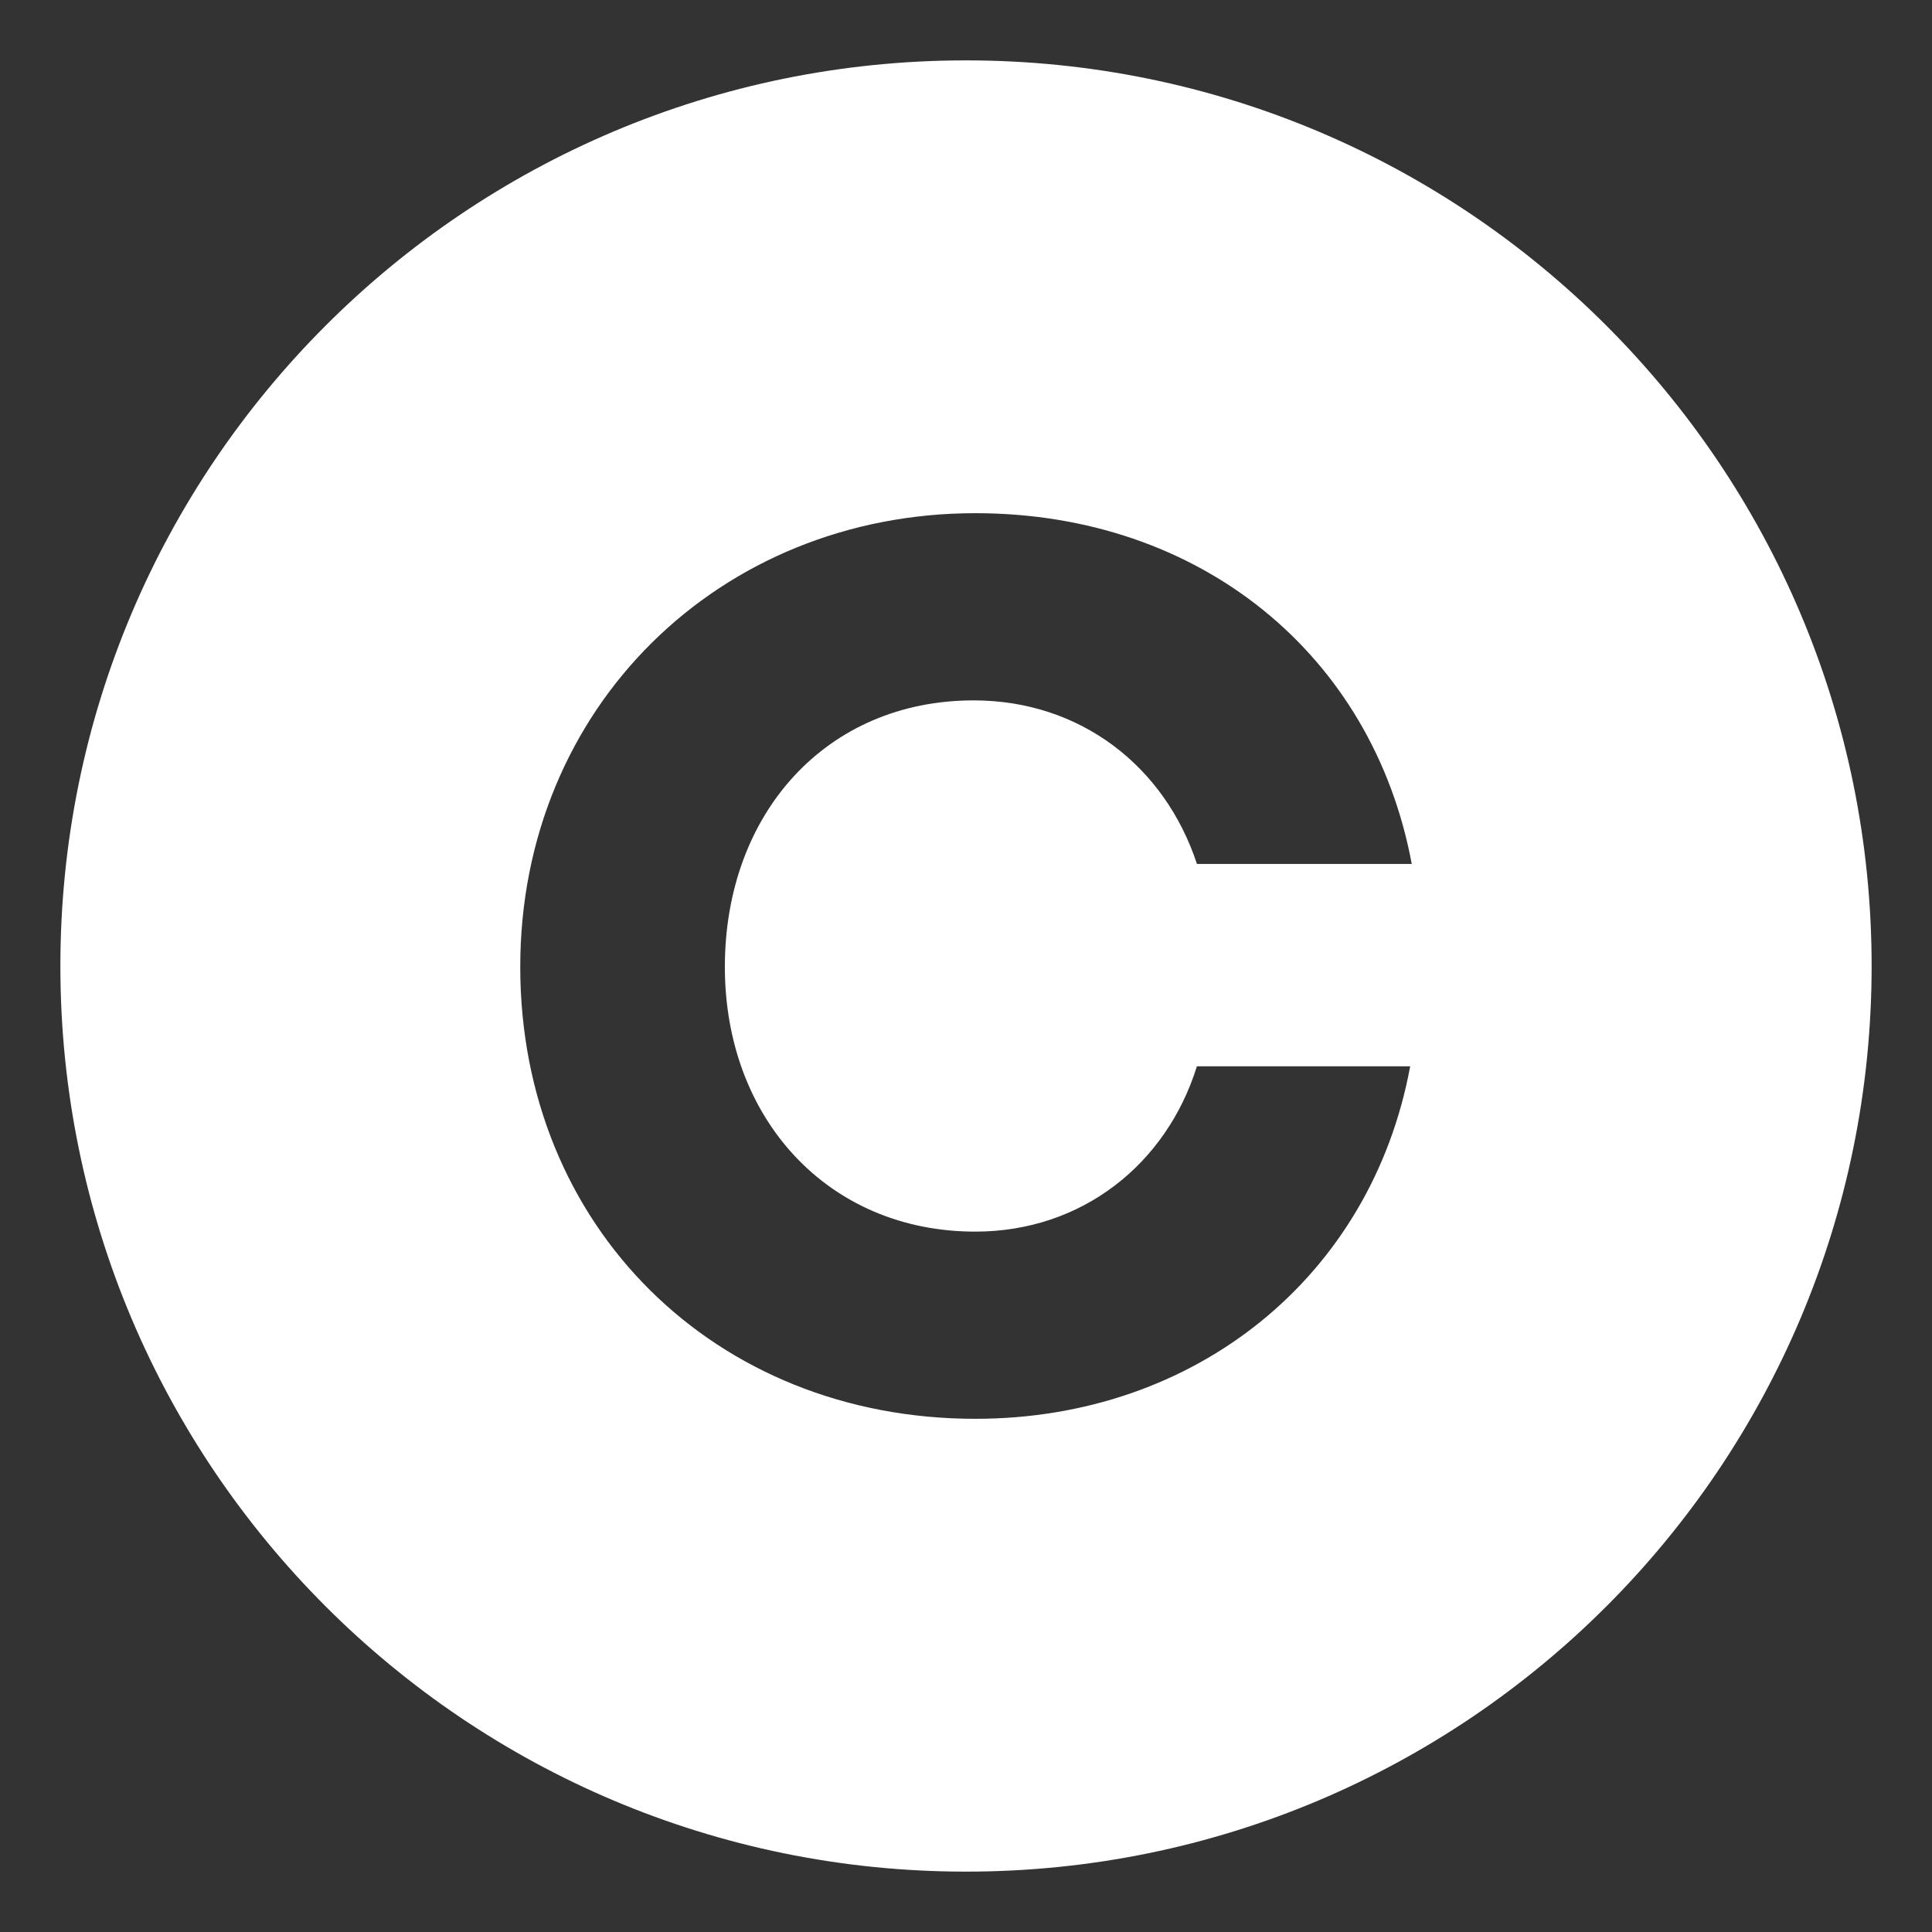
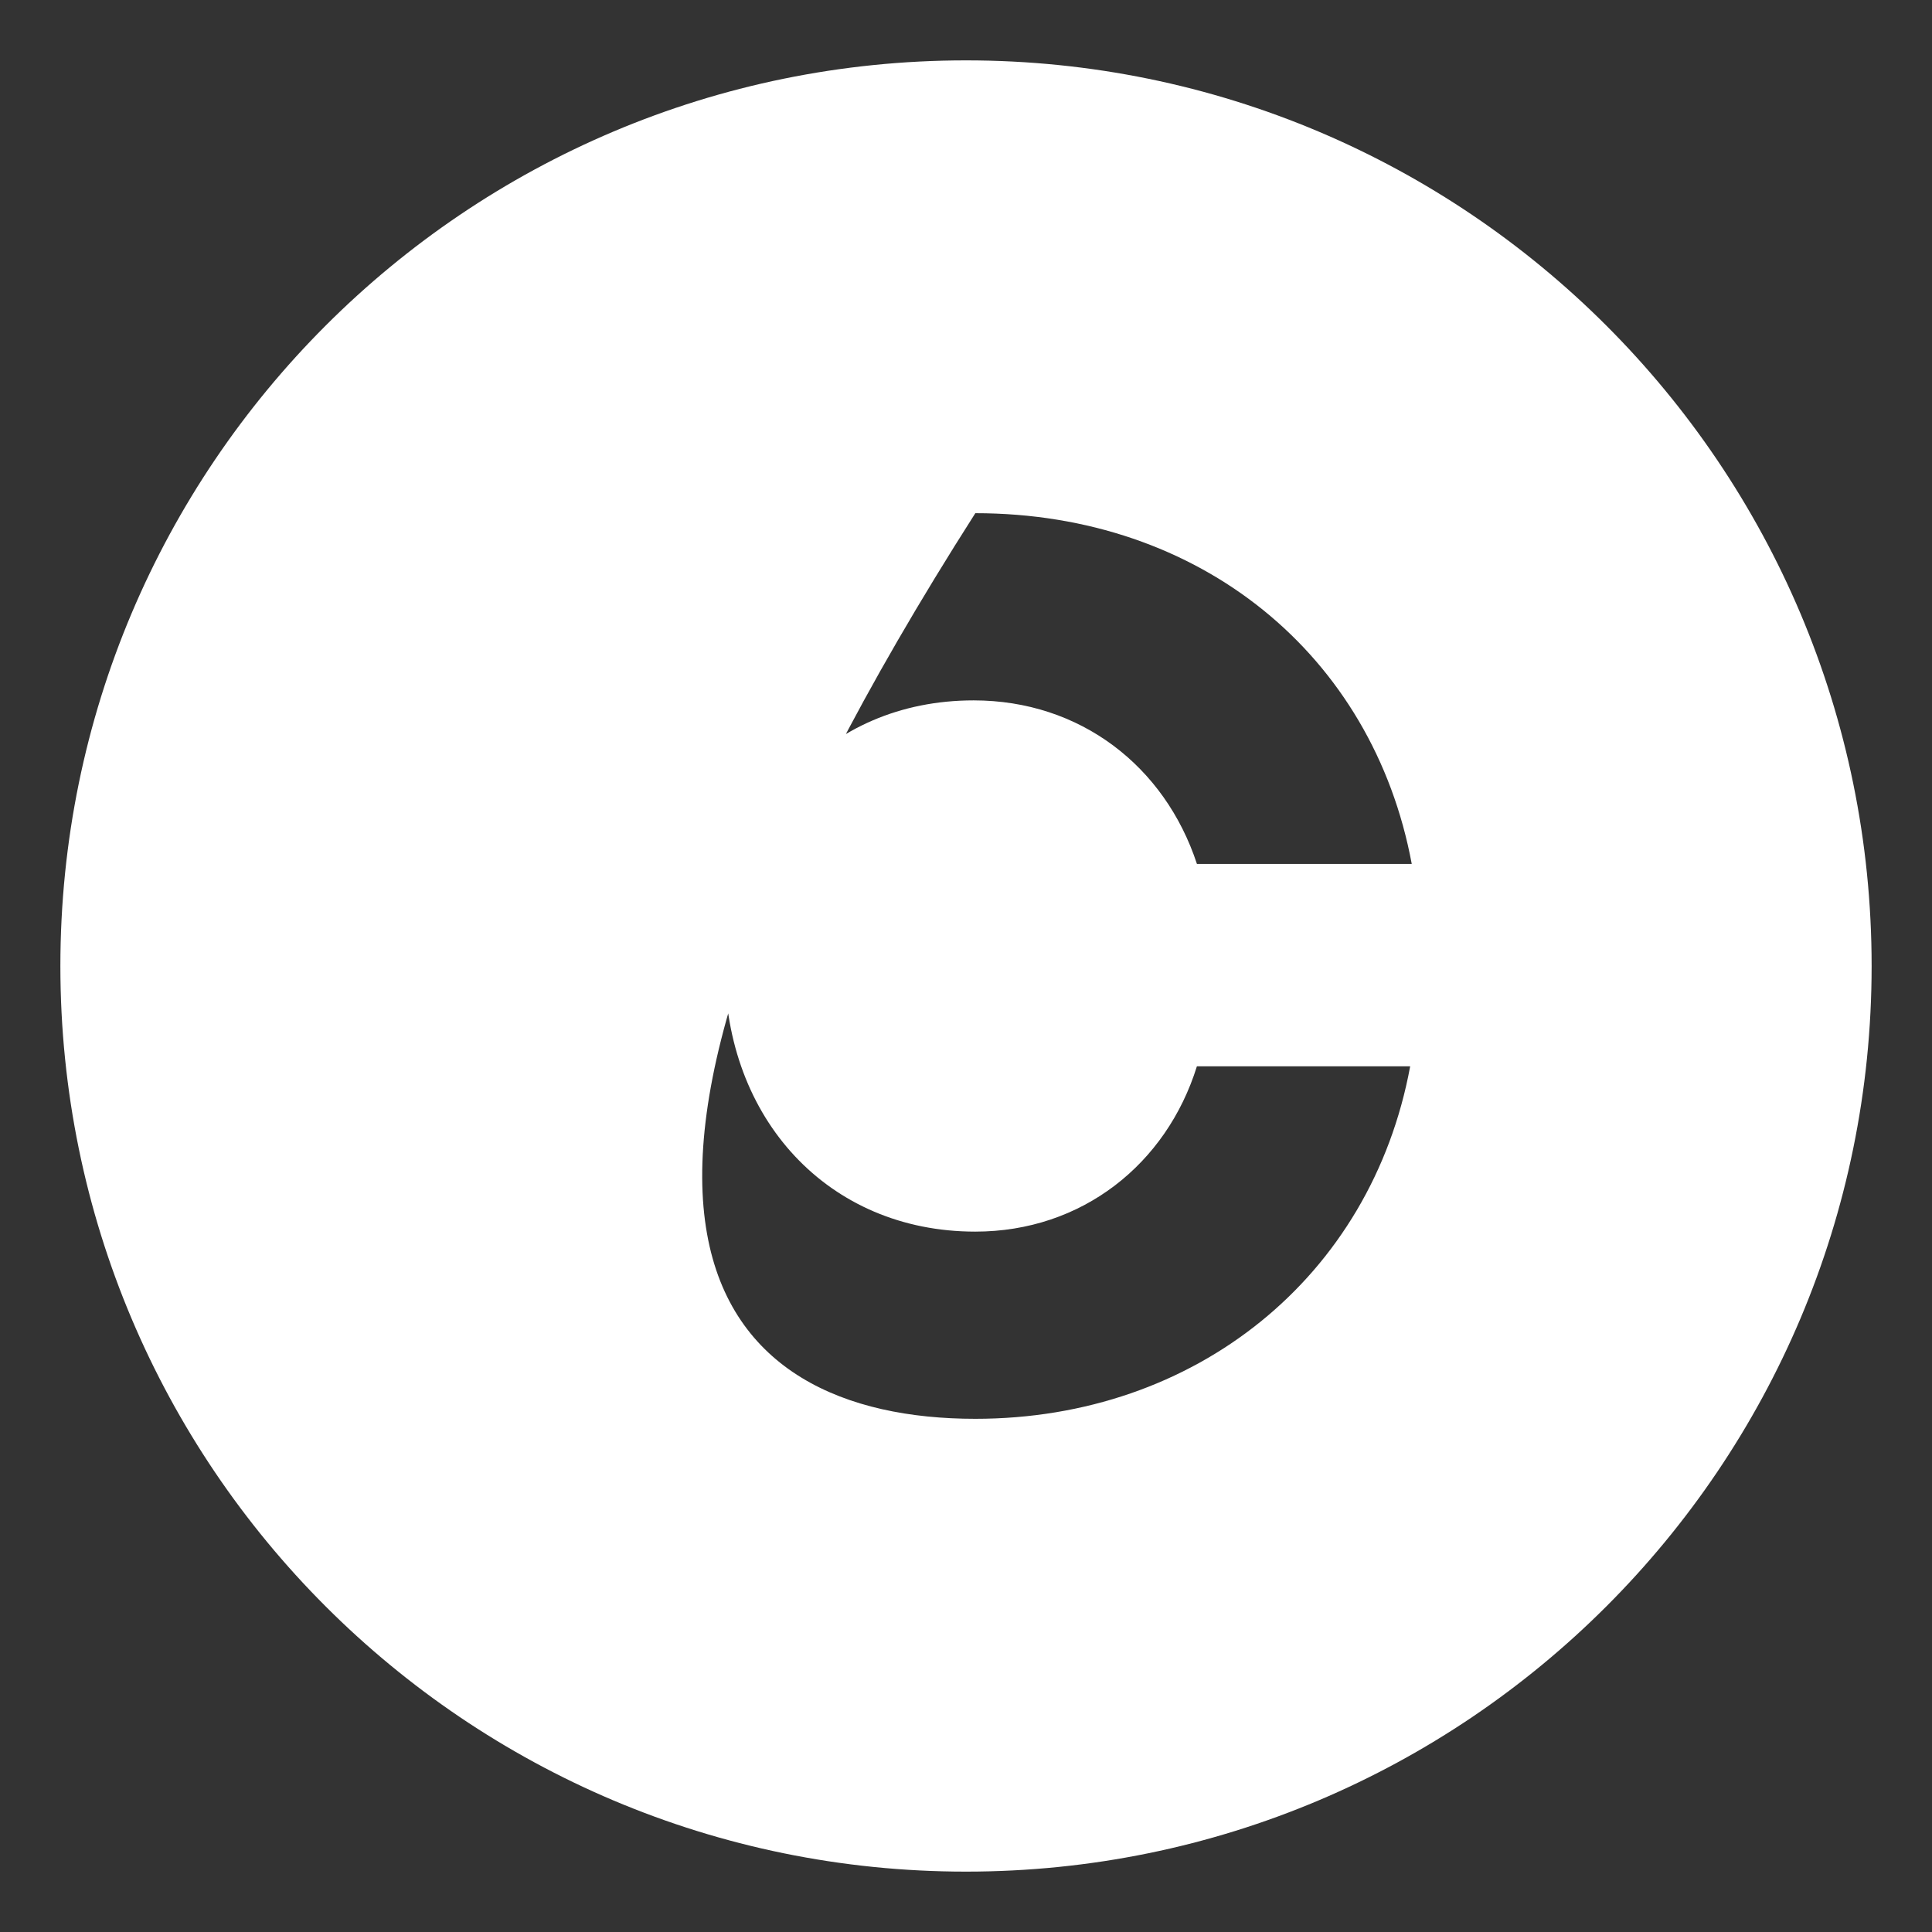
<svg xmlns="http://www.w3.org/2000/svg" width="64" height="64" viewBox="0 0 64 64" fill="none">
  <rect x="0" y="0" width="64" height="64" fill="#333333" stroke="none" />
-   <path d="M32 2C48.569 2 62 15.431 62 32C62 48.569 48.569 62 32 62C15.431 62 2 48.569 2 32C2 15.431 15.431 2 32 2ZM32.309 17C23.845 17 17.235 23.425 17.234 32.028C17.234 40.632 23.68 47 32.309 47C39.595 47 45.424 42.307 46.714 35.323H39.649C38.64 38.563 35.841 40.799 32.307 40.799C27.43 40.799 24.012 37.055 24.012 32.028C24.014 26.944 27.377 23.201 32.252 23.201C35.784 23.201 38.586 25.38 39.65 28.619H46.766C45.477 21.693 39.762 17 32.309 17Z" fill="white" />
+   <path d="M32 2C48.569 2 62 15.431 62 32C62 48.569 48.569 62 32 62C15.431 62 2 48.569 2 32C2 15.431 15.431 2 32 2ZM32.309 17C17.234 40.632 23.68 47 32.309 47C39.595 47 45.424 42.307 46.714 35.323H39.649C38.64 38.563 35.841 40.799 32.307 40.799C27.43 40.799 24.012 37.055 24.012 32.028C24.014 26.944 27.377 23.201 32.252 23.201C35.784 23.201 38.586 25.38 39.65 28.619H46.766C45.477 21.693 39.762 17 32.309 17Z" fill="white" />
</svg>